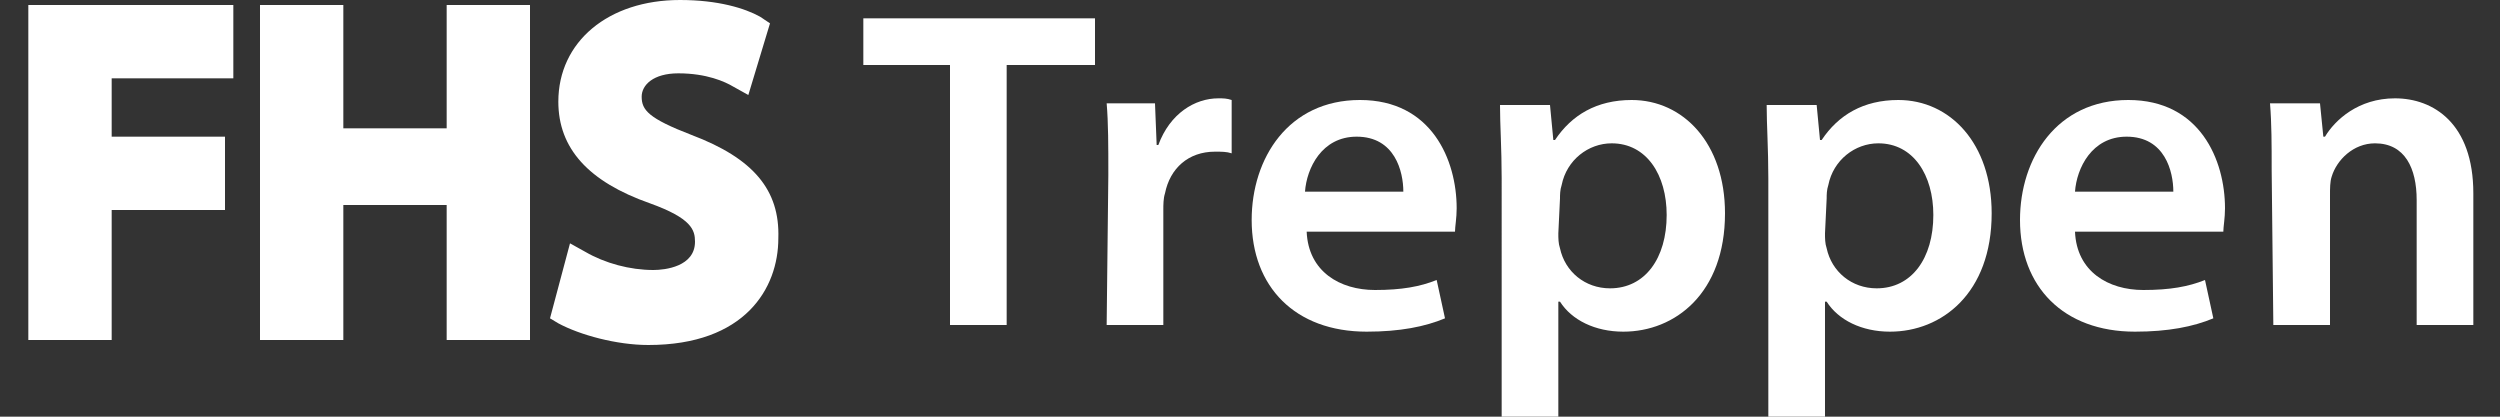
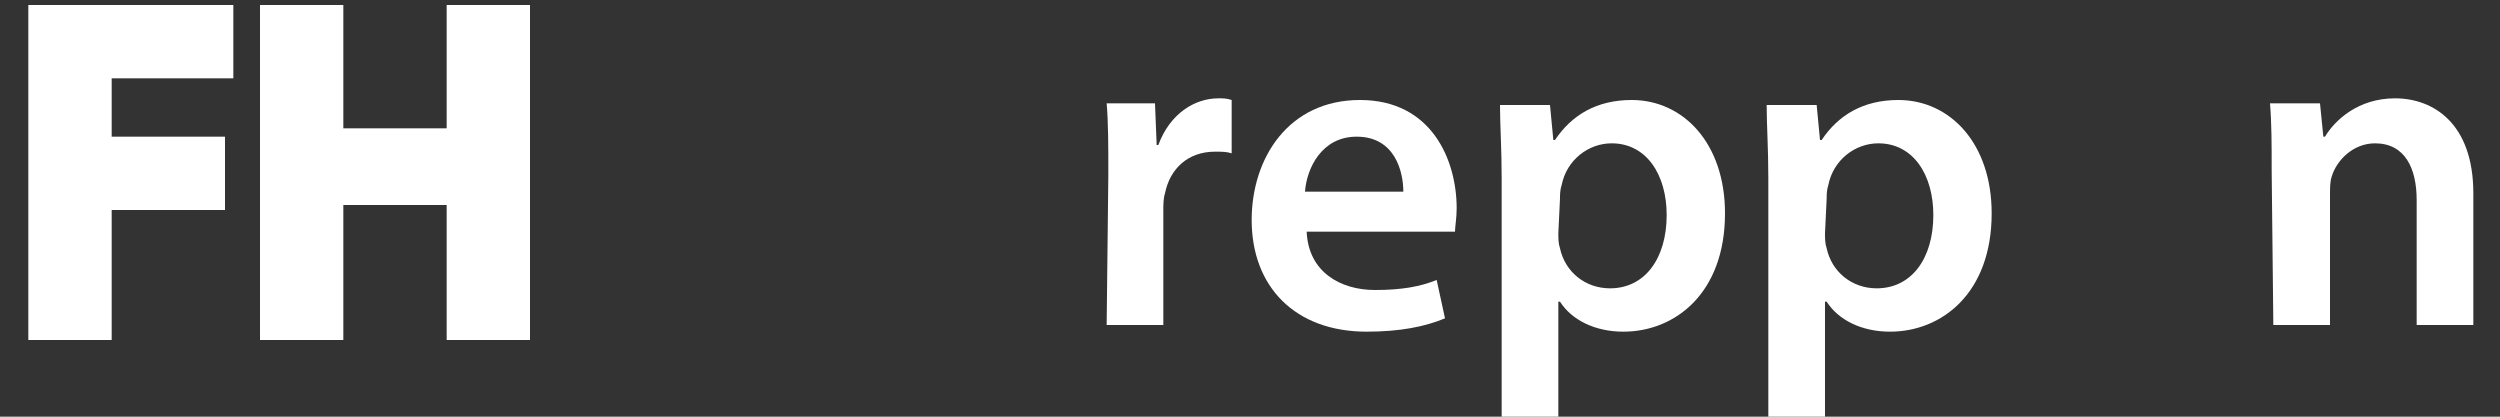
<svg xmlns="http://www.w3.org/2000/svg" version="1.1" id="Ebene_1" x="0px" y="0px" width="150px" height="25px" viewBox="0 0 150 25" style="enable-background:new 0 0 150 25;" xml:space="preserve">
  <rect x="0" y="0" width="150" height="25" fill="#333333" stroke="none" />
  <style type="text/css">
	.st0{fill:#FFFFFF;}
</style>
  <g>
    <polygon class="st0" points="1.7,20.4 6.7,20.4 6.7,12.6 13.5,12.6 13.5,8.2 6.7,8.2 6.7,4.7 14,4.7 14,0.3 1.7,0.3  " />
    <polygon class="st0" points="26.8,7.7 20.6,7.7 20.6,0.3 15.6,0.3 15.6,20.4 20.6,20.4 20.6,12.3 26.8,12.3 26.8,20.4 31.8,20.4    31.8,0.3 26.8,0.3  " />
-     <path class="st0" d="M41.5,8.1c-2.6-1-3-1.5-3-2.3c0-0.7,0.7-1.4,2.2-1.4c1.7,0,2.8,0.5,3.3,0.8l0.9,0.5l1.3-4.3L45.6,1   c-0.9-0.5-2.5-1-4.8-1c-4.3,0-7.3,2.5-7.3,6.1c0,2.8,1.8,4.8,5.5,6.1c2.5,0.9,2.7,1.6,2.7,2.3c0,1.5-1.8,1.7-2.5,1.7   c-1.4,0-2.9-0.4-4.1-1.1l-0.9-0.5L33,19.1l0.5,0.3c1.3,0.7,3.5,1.3,5.4,1.3c5.8,0,7.8-3.4,7.8-6.4C46.8,11.4,45.2,9.5,41.5,8.1z" />
  </g>
-   <path class="st0" d="M57.1,3.9h-5.3V1.1h13.9v2.8h-5.3v15.6H57V3.9H57.1z" />
  <path class="st0" d="M66.5,10.5c0-1.8,0-3.1-0.1-4.3h2.9l0.1,2.5h0.1c0.7-1.9,2.2-2.8,3.6-2.8c0.3,0,0.5,0,0.8,0.1v3.2  c-0.3-0.1-0.6-0.1-1-0.1c-1.6,0-2.7,1-3,2.5c-0.1,0.3-0.1,0.7-0.1,1v6.9h-3.4L66.5,10.5L66.5,10.5z" />
  <path class="st0" d="M78.4,13.9c0.1,2.4,2,3.5,4.1,3.5c1.6,0,2.7-0.2,3.7-0.6l0.5,2.3c-1.2,0.5-2.7,0.8-4.7,0.8  c-4.3,0-6.9-2.7-6.9-6.7c0-3.7,2.2-7.2,6.5-7.2s5.8,3.6,5.8,6.5c0,0.6-0.1,1.1-0.1,1.4C87.3,13.9,78.4,13.9,78.4,13.9z M84.2,11.5  c0-1.2-0.5-3.3-2.8-3.3c-2.1,0-3,1.9-3.1,3.3H84.2z" />
  <path class="st0" d="M90.1,10.7c0-1.8-0.1-3.2-0.1-4.4h3l0.2,2.1h0.1c1-1.5,2.5-2.4,4.6-2.4c3.1,0,5.6,2.6,5.6,6.8  c0,4.8-3,7.1-6.1,7.1c-1.7,0-3.1-0.7-3.8-1.8h-0.1V25h-3.4C90.1,25,90.1,10.7,90.1,10.7z M93.5,14c0,0.3,0,0.6,0.1,0.9  c0.3,1.4,1.5,2.4,3,2.4c2.1,0,3.4-1.8,3.4-4.4c0-2.4-1.2-4.3-3.3-4.3c-1.4,0-2.7,1-3,2.5c-0.1,0.3-0.1,0.6-0.1,0.8L93.5,14L93.5,14z  " />
  <path class="st0" d="M106.1,10.7c0-1.8-0.1-3.2-0.1-4.4h3l0.2,2.1h0.1c1-1.5,2.5-2.4,4.6-2.4c3.1,0,5.6,2.6,5.6,6.8  c0,4.8-3,7.1-6.1,7.1c-1.7,0-3.1-0.7-3.8-1.8h-0.1V25h-3.4C106.1,25,106.1,10.7,106.1,10.7z M109.5,14c0,0.3,0,0.6,0.1,0.9  c0.3,1.4,1.5,2.4,3,2.4c2.1,0,3.4-1.8,3.4-4.4c0-2.4-1.2-4.3-3.3-4.3c-1.4,0-2.7,1-3,2.5c-0.1,0.3-0.1,0.6-0.1,0.8L109.5,14  L109.5,14z" />
-   <path class="st0" d="M124.5,13.9c0.1,2.4,2,3.5,4.1,3.5c1.6,0,2.7-0.2,3.7-0.6l0.5,2.3c-1.2,0.5-2.7,0.8-4.7,0.8  c-4.3,0-6.9-2.7-6.9-6.7c0-3.7,2.2-7.2,6.5-7.2c4.3,0,5.8,3.6,5.8,6.5c0,0.6-0.1,1.1-0.1,1.4C133.4,13.9,124.5,13.9,124.5,13.9z   M130.4,11.5c0-1.2-0.5-3.3-2.8-3.3c-2.1,0-3,1.9-3.1,3.3H130.4z" />
  <path class="st0" d="M136.3,10.2c0-1.5,0-2.8-0.1-4h3l0.2,2h0.1c0.6-1,2-2.3,4.2-2.3c2.3,0,4.7,1.5,4.7,5.7v7.9H145V12  c0-1.9-0.7-3.4-2.5-3.4c-1.3,0-2.3,1-2.6,2c-0.1,0.3-0.1,0.7-0.1,1.1v7.8h-3.4L136.3,10.2L136.3,10.2z" />
</svg>